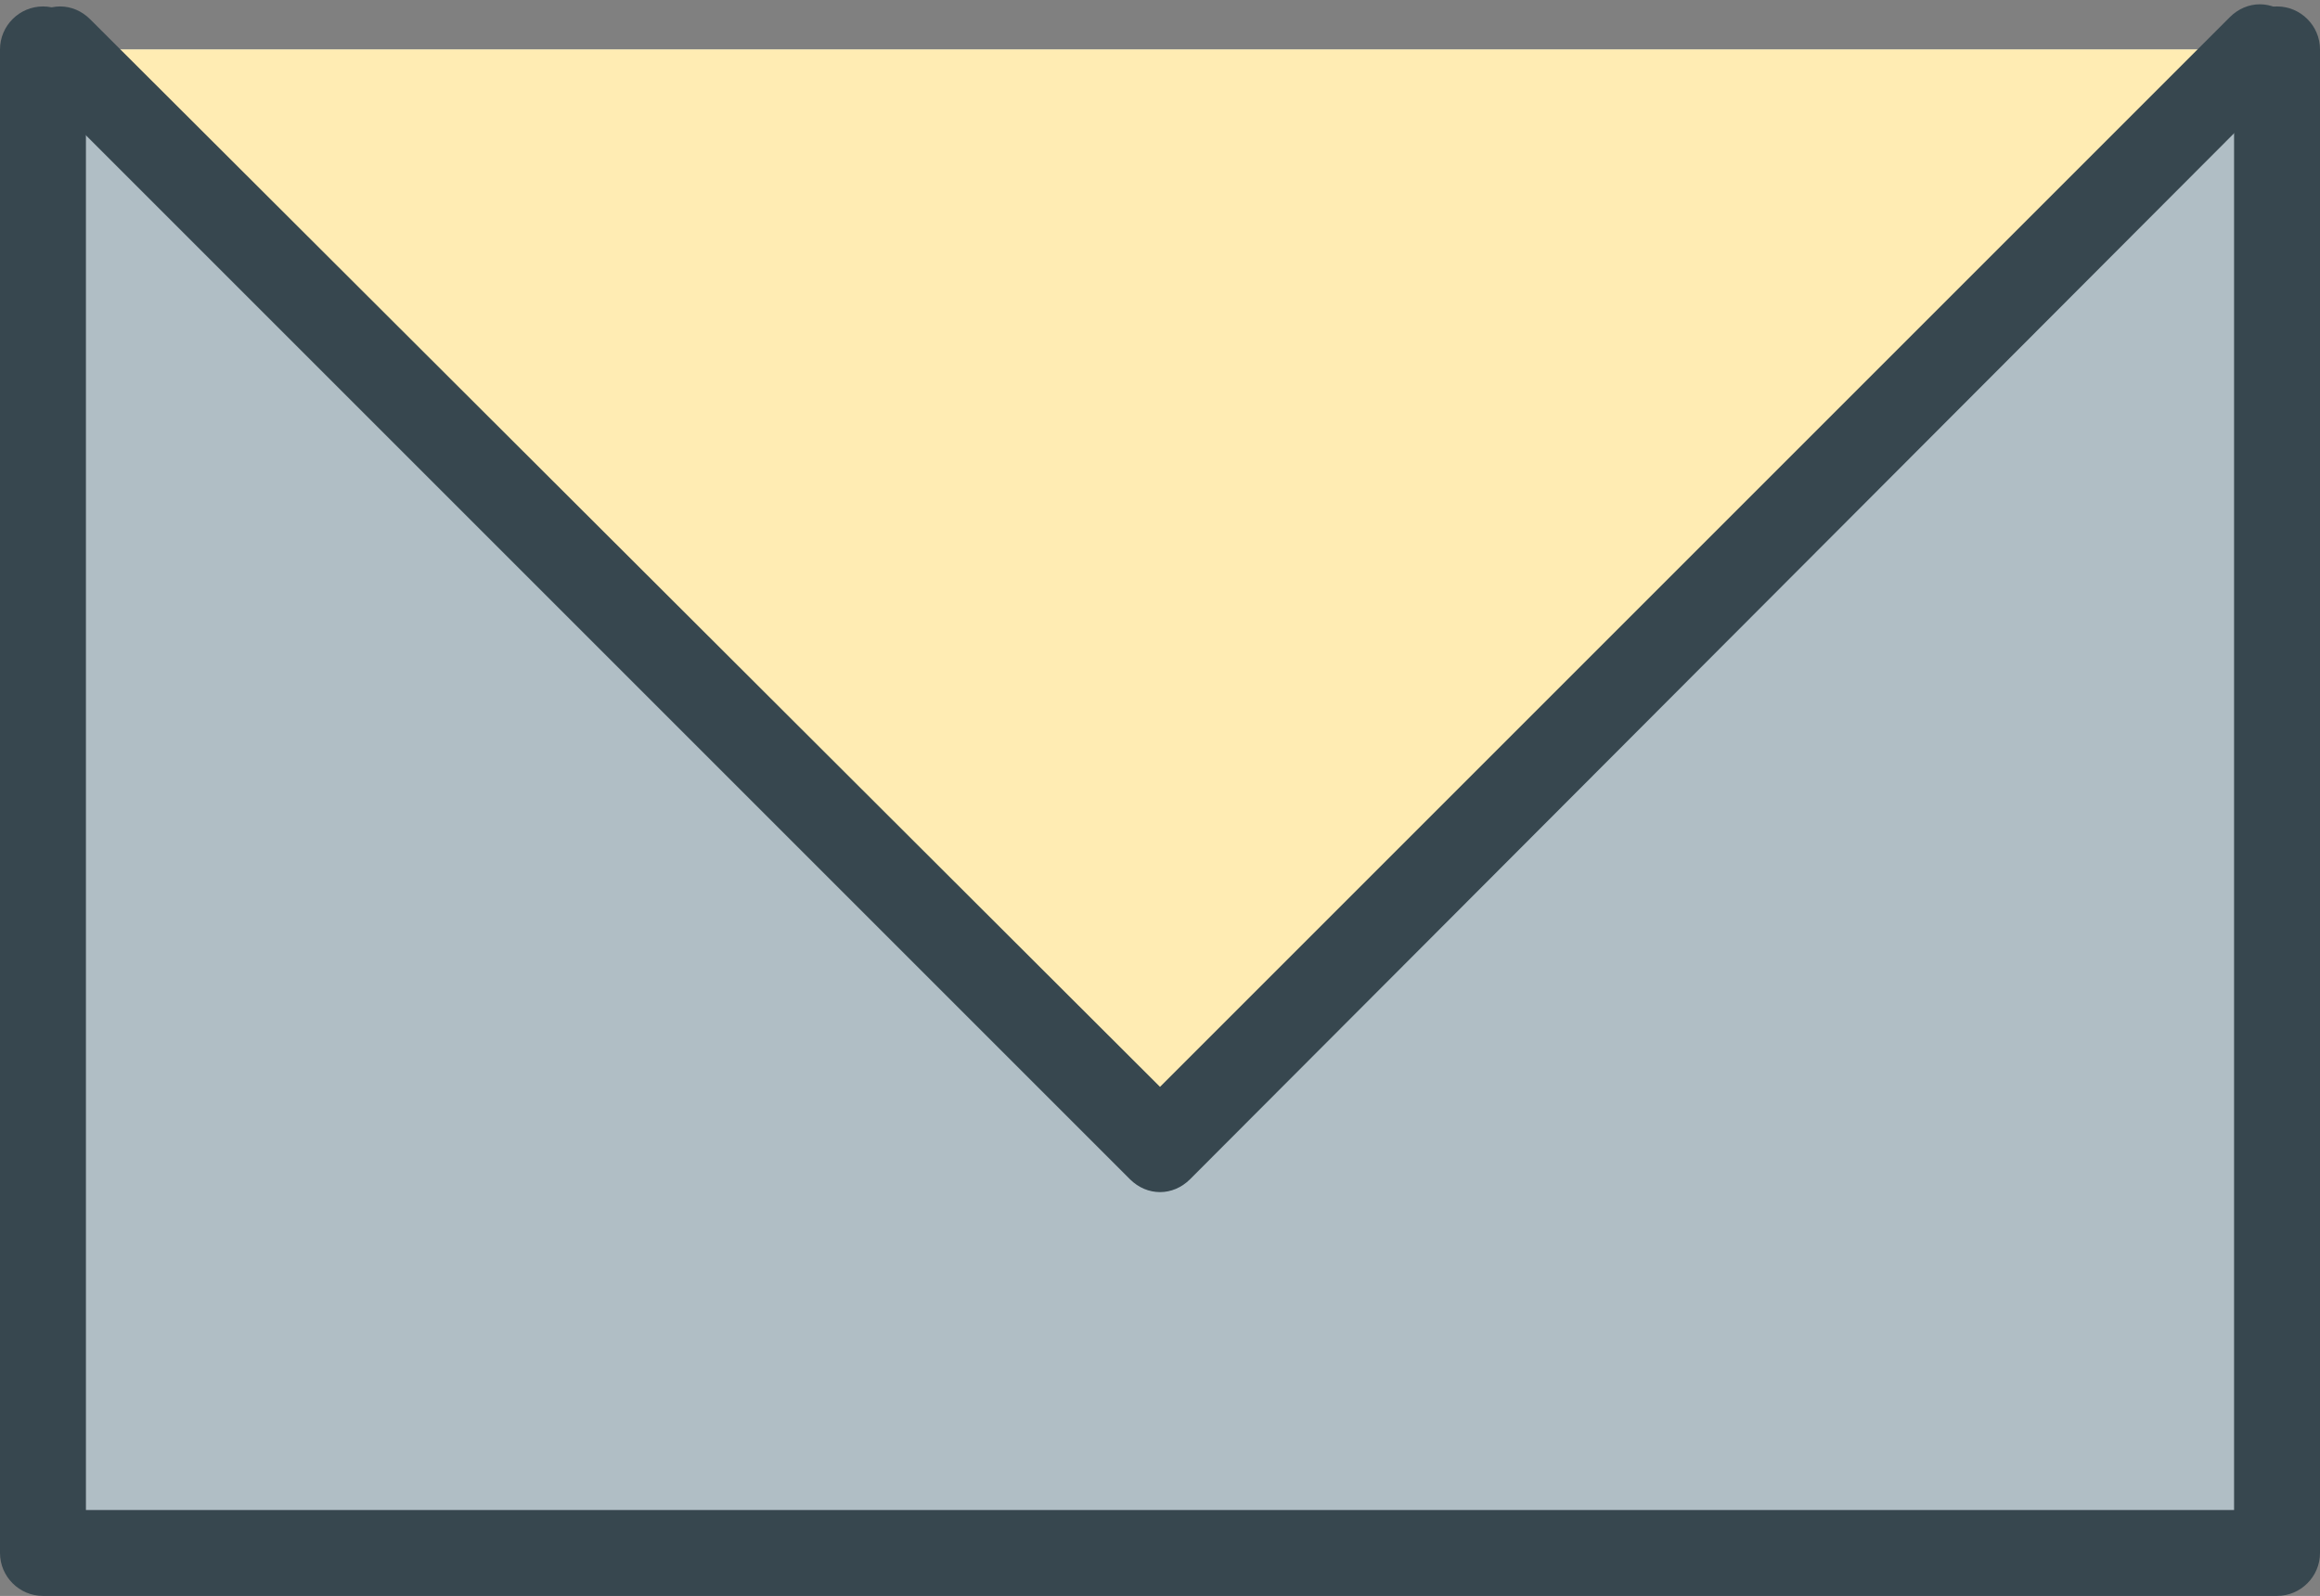
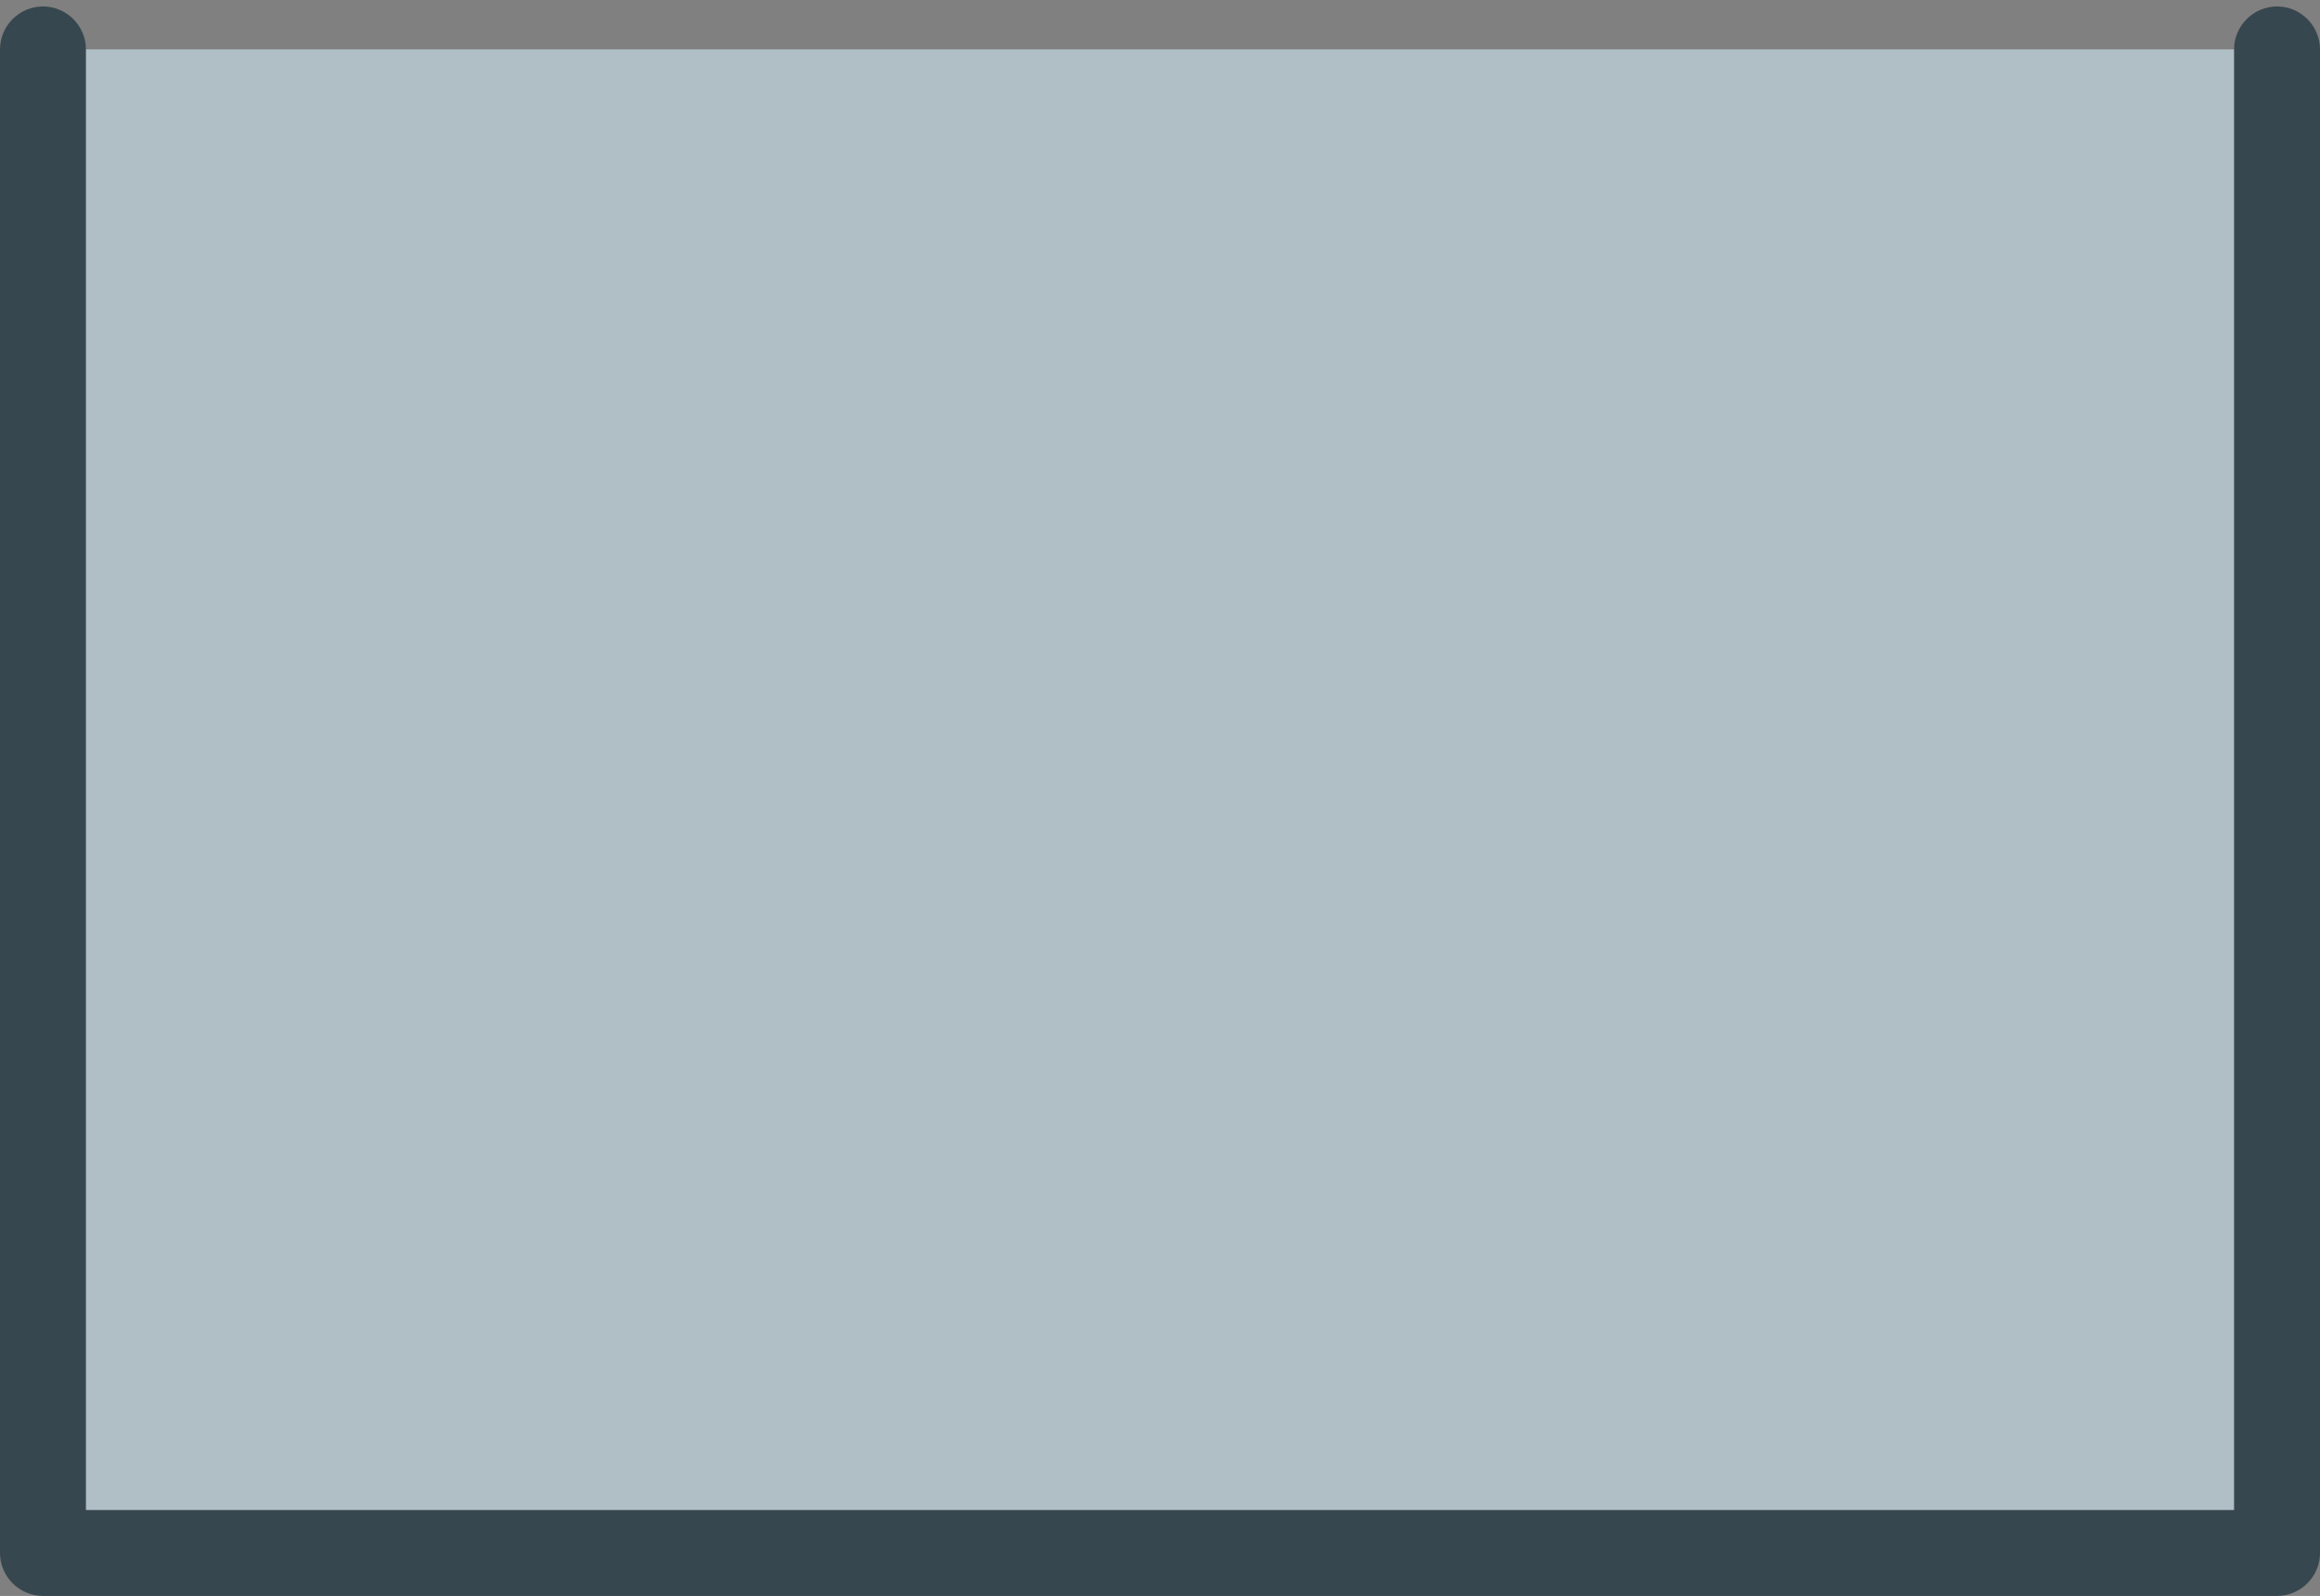
<svg xmlns="http://www.w3.org/2000/svg" height="74.3" preserveAspectRatio="xMidYMid meet" version="1.0" viewBox="10.0 26.7 108.0 74.3" width="108.0" zoomAndPan="magnify">
  <rect x="10.0" y="26.7" width="108.0" height="74.3" fill="#808080" stroke="none" />
  <g id="change1_1">
    <path d="m116 29v70h-104v-70" fill="#b0bec5" />
  </g>
  <g id="change2_1">
    <path d="m116 101h-104c-1.1 0-2-.9-2-2v-70c0-1.1.9-2 2-2s2 .9 2 2v68h100v-68c0-1.1.9-2 2-2s2 .9 2 2v70c0 1.1-.9 2-2 2z" fill="#37474f" />
  </g>
  <g id="change3_1">
-     <path d="m115.2 29-51.2 51.2-51.2-51.2" fill="#ffecb3" />
-   </g>
+     </g>
  <g id="change2_2">
-     <path d="m64 82.2c-.5 0-1-.2-1.4-.6l-51.2-51.2c-.8-.8-.8-2 0-2.8s2-.8 2.8 0l49.8 49.7 49.8-49.8c.8-.8 2-.8 2.8 0s.8 2 0 2.8l-51.2 51.3c-.4.4-.9.6-1.4.6z" fill="#37474f" />
-   </g>
+     </g>
</svg>